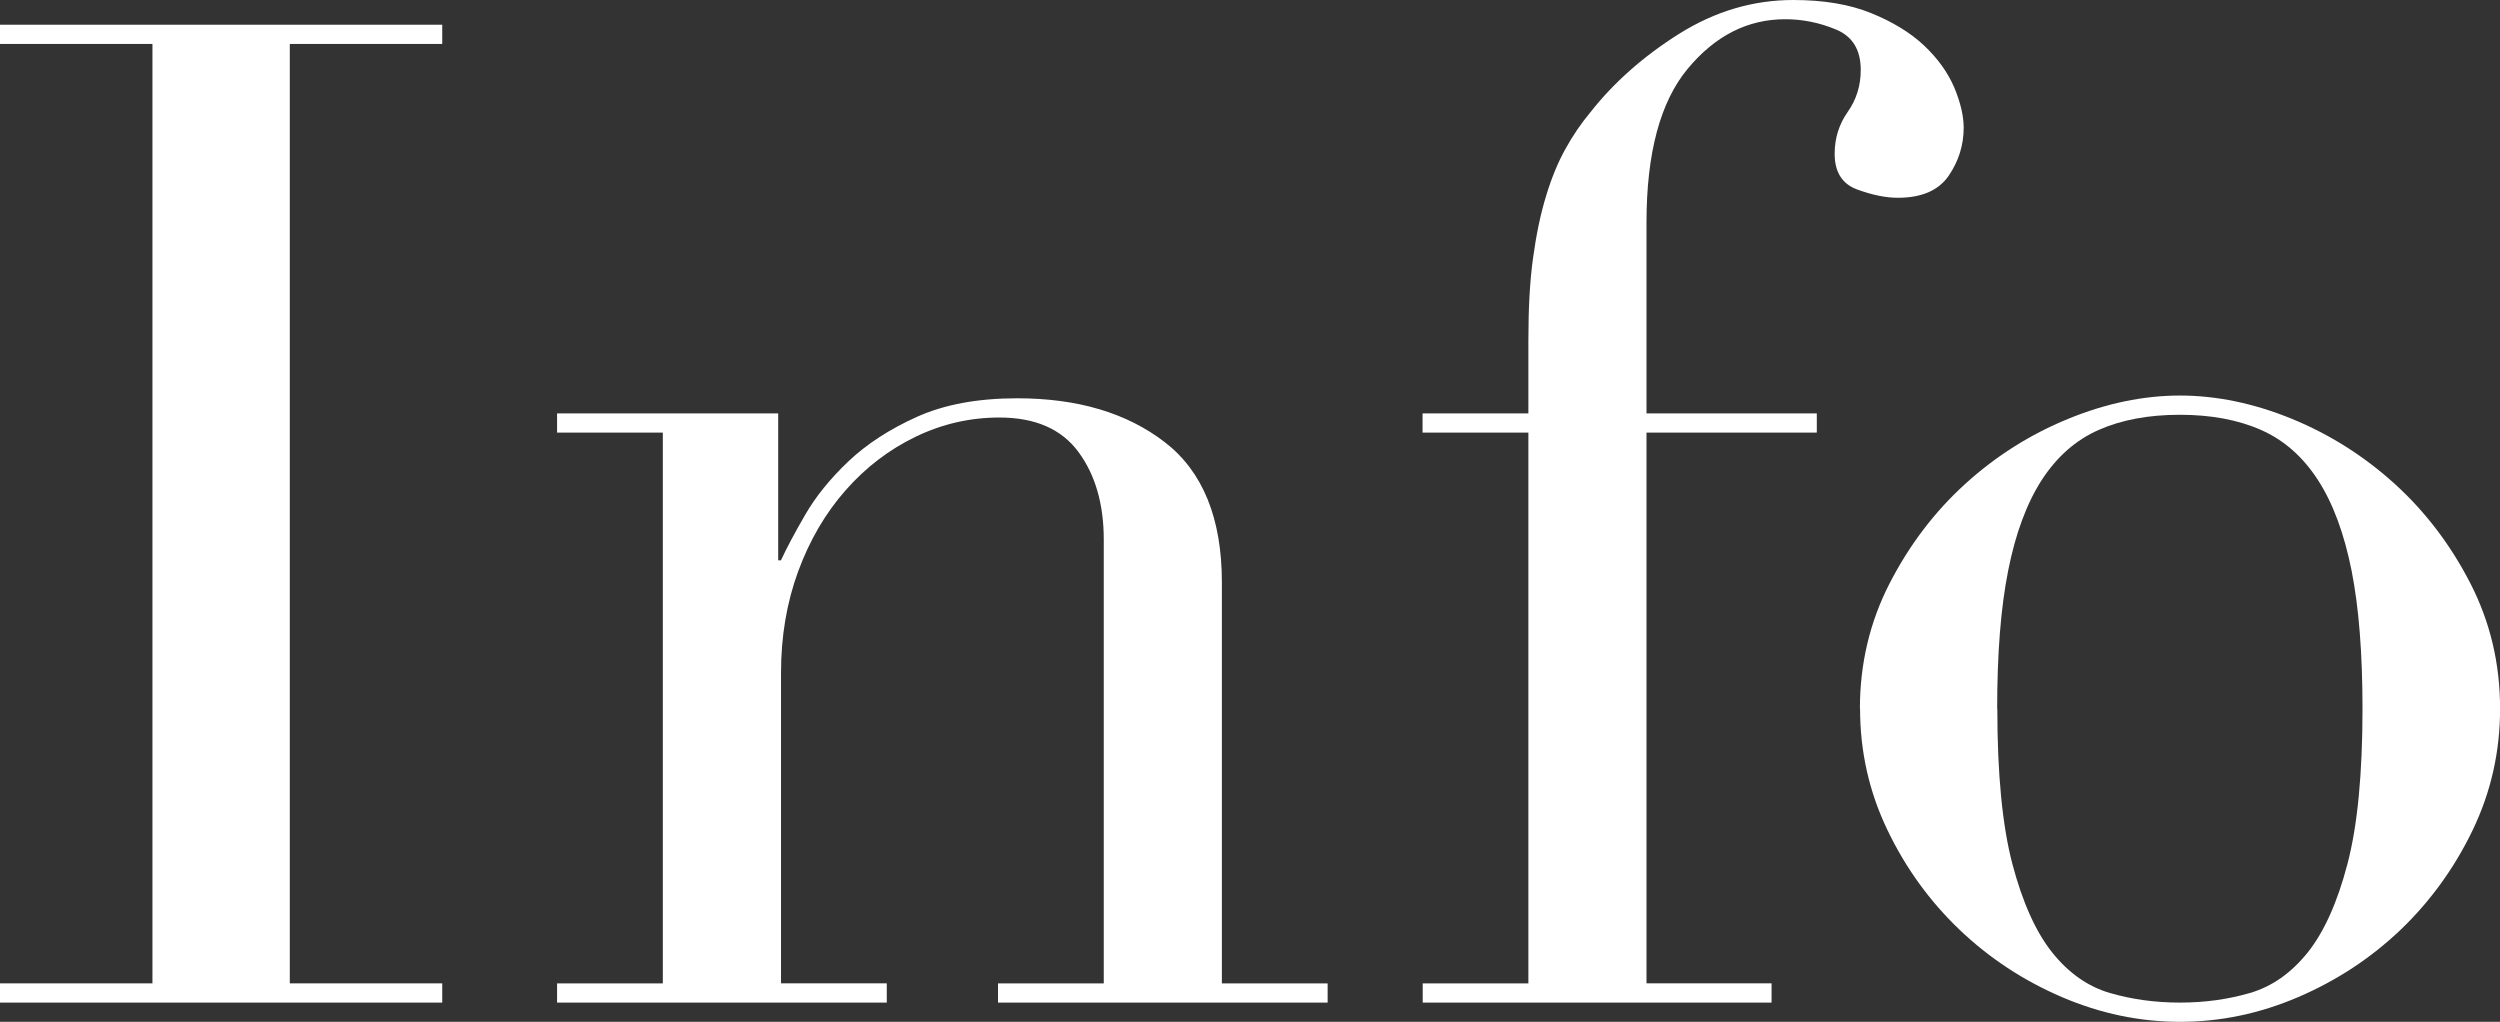
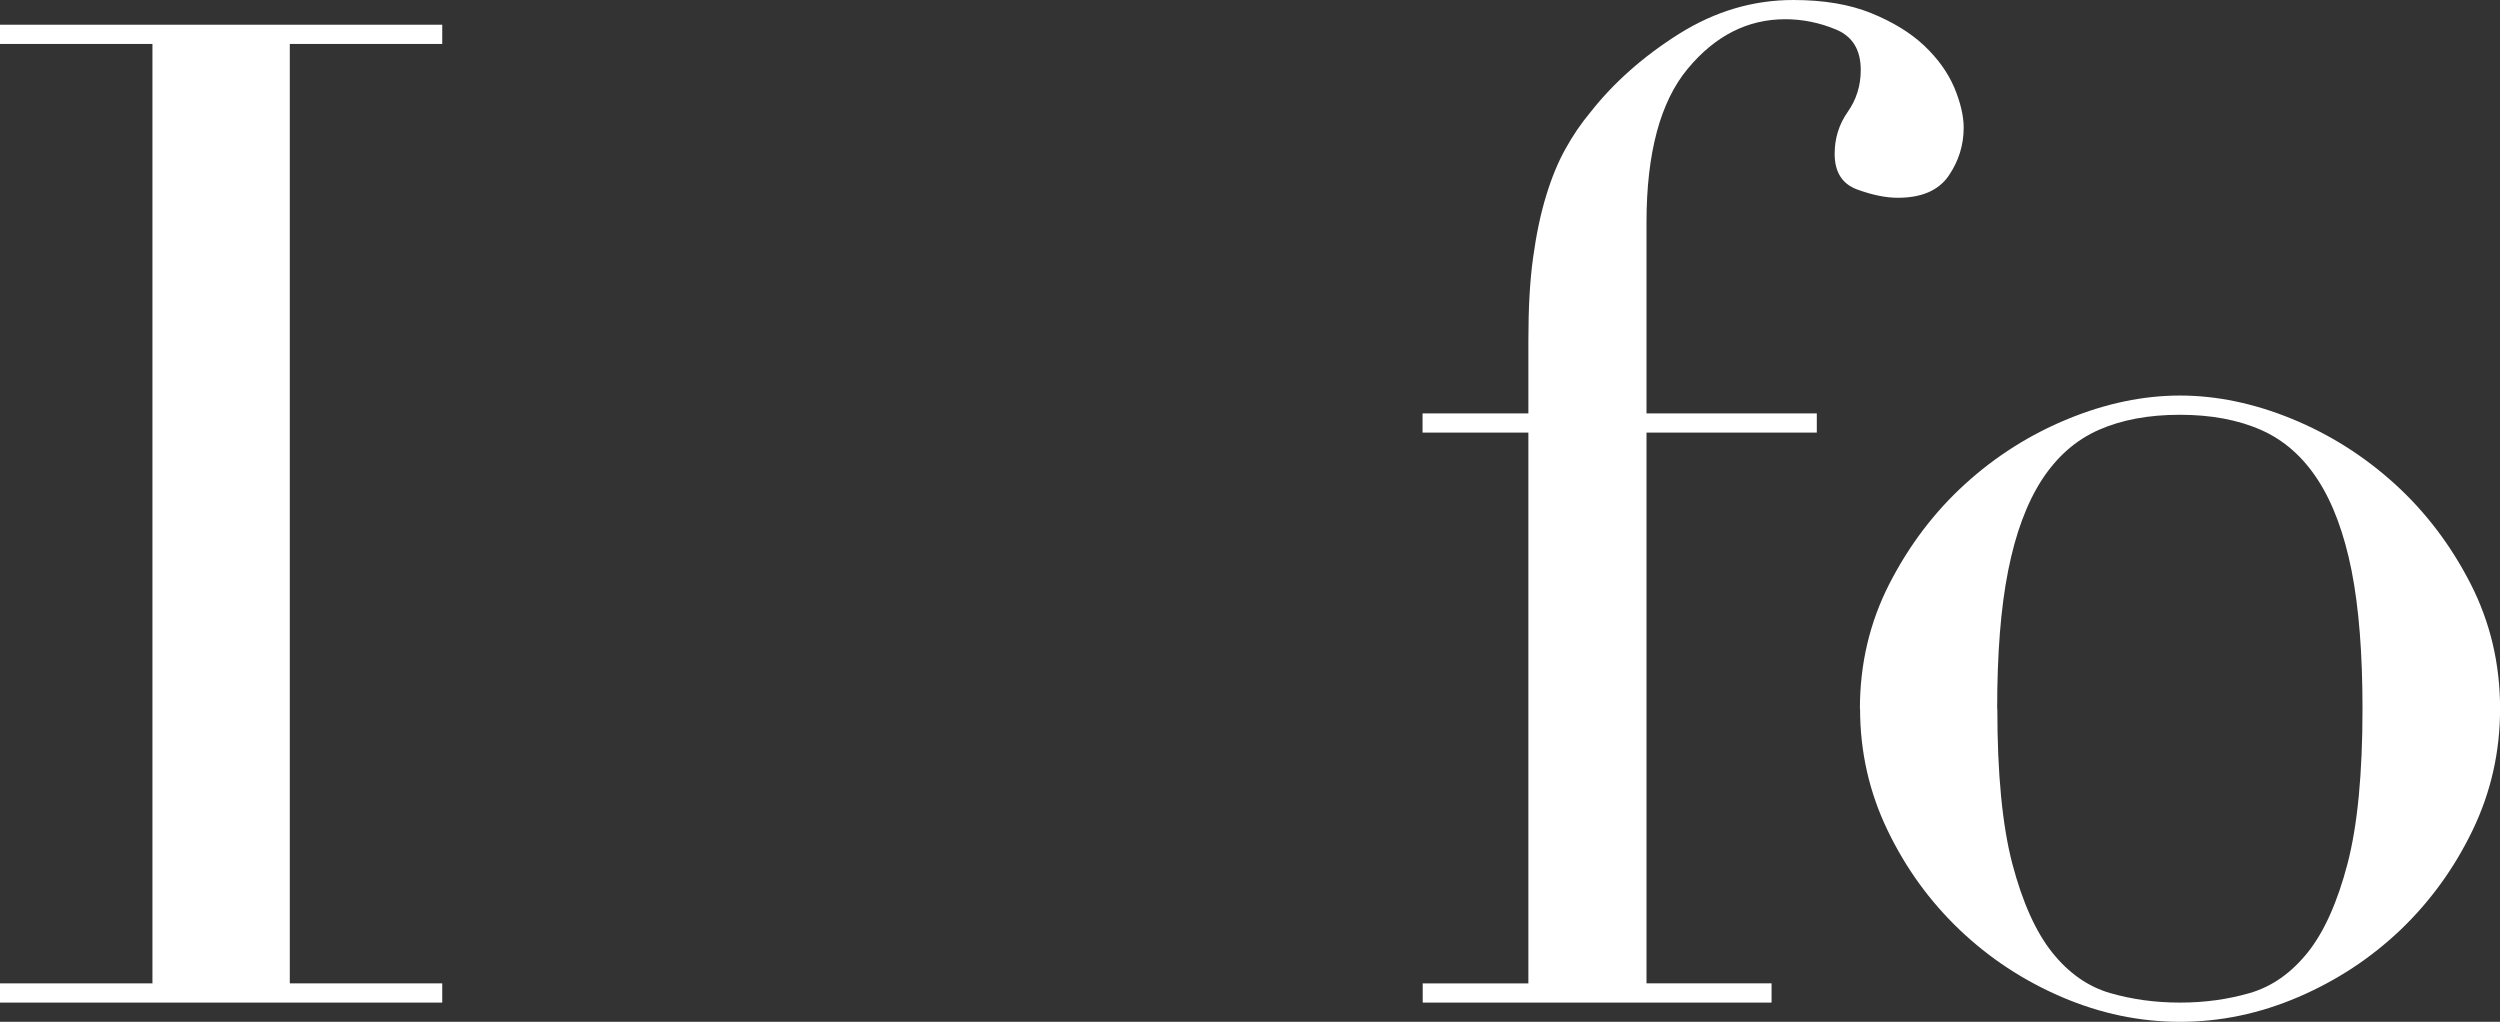
<svg xmlns="http://www.w3.org/2000/svg" id="_レイヤー_2" viewBox="0 0 32.765 13.392">
  <rect x="0" y="0" width="32.765" height="13.392" fill="#333333" stroke="none" />
  <defs>
    <style>.cls-1{fill:#fff;}</style>
  </defs>
  <g id="menu">
    <path class="cls-1" d="M0,12.888H1.998V.576H0V.324H5.796v.252h-1.998V12.888h1.998v.252H0v-.252Z" />
-     <path class="cls-1" d="M7.301,12.888h1.386V5.67h-1.386v-.252h2.898v1.926h.036c.072-.156,.177-.354,.316-.594,.138-.24,.327-.474,.567-.702,.24-.228,.54-.423,.9-.585,.36-.162,.798-.243,1.314-.243,.792,0,1.437,.192,1.935,.576,.497,.384,.747,.997,.747,1.836v5.256h1.386v.252h-4.32v-.252h1.386V7.074c0-.468-.111-.852-.333-1.152s-.567-.45-1.035-.45c-.384,0-.75,.084-1.098,.252-.348,.168-.654,.402-.918,.702-.264,.3-.471,.654-.621,1.062-.15,.408-.225,.852-.225,1.332v4.068h1.386v.252H7.301v-.252Z" />
    <path class="cls-1" d="M18.644,12.888h1.387V5.67h-1.387v-.252h1.387v-.954c0-.42,.019-.783,.062-1.089,.042-.306,.099-.576,.171-.81,.071-.234,.155-.438,.252-.612,.096-.174,.204-.333,.324-.477,.311-.396,.702-.741,1.17-1.035,.468-.293,.966-.441,1.493-.441,.397,0,.736,.057,1.018,.171,.281,.114,.514,.255,.693,.423s.311,.351,.397,.549c.083,.198,.125,.376,.125,.531,0,.228-.066,.438-.197,.63-.133,.192-.354,.288-.666,.288-.156,0-.334-.036-.531-.108-.198-.072-.297-.228-.297-.468,0-.204,.057-.387,.171-.549,.114-.162,.171-.345,.171-.549,0-.264-.107-.441-.324-.531-.216-.09-.438-.135-.666-.135-.492,0-.918,.216-1.277,.648-.36,.432-.541,1.105-.541,2.016v2.502h2.232v.252h-2.232v7.218h1.639v.252h-4.572v-.252Z" />
    <path class="cls-1" d="M24.376,9.288c0-.588,.129-1.134,.387-1.638,.259-.504,.588-.939,.99-1.305,.402-.366,.853-.651,1.351-.855,.497-.204,.987-.306,1.467-.306,.479,0,.97,.102,1.468,.306,.497,.204,.947,.489,1.35,.855,.402,.366,.732,.801,.99,1.305,.258,.504,.387,1.05,.387,1.638,0,.565-.12,1.095-.36,1.593-.24,.498-.556,.933-.944,1.305-.391,.372-.838,.666-1.342,.882-.504,.216-1.02,.324-1.548,.324-.528,0-1.044-.108-1.548-.324-.504-.216-.951-.51-1.341-.882-.39-.372-.706-.807-.945-1.305-.24-.498-.36-1.029-.36-1.593Zm1.801,0c0,.852,.065,1.53,.197,2.034,.133,.504,.307,.891,.522,1.161,.216,.27,.468,.447,.756,.531,.288,.084,.595,.126,.918,.126,.324,0,.63-.042,.918-.126s.54-.261,.757-.531c.215-.27,.389-.657,.521-1.161,.132-.504,.197-1.182,.197-2.034,0-.72-.047-1.323-.143-1.809-.097-.486-.243-.882-.441-1.188-.198-.306-.447-.525-.748-.657-.299-.132-.654-.198-1.062-.198-.408,0-.763,.066-1.062,.198-.301,.132-.549,.351-.748,.657-.197,.306-.344,.702-.44,1.188-.097,.486-.144,1.089-.144,1.809Z" />
  </g>
</svg>